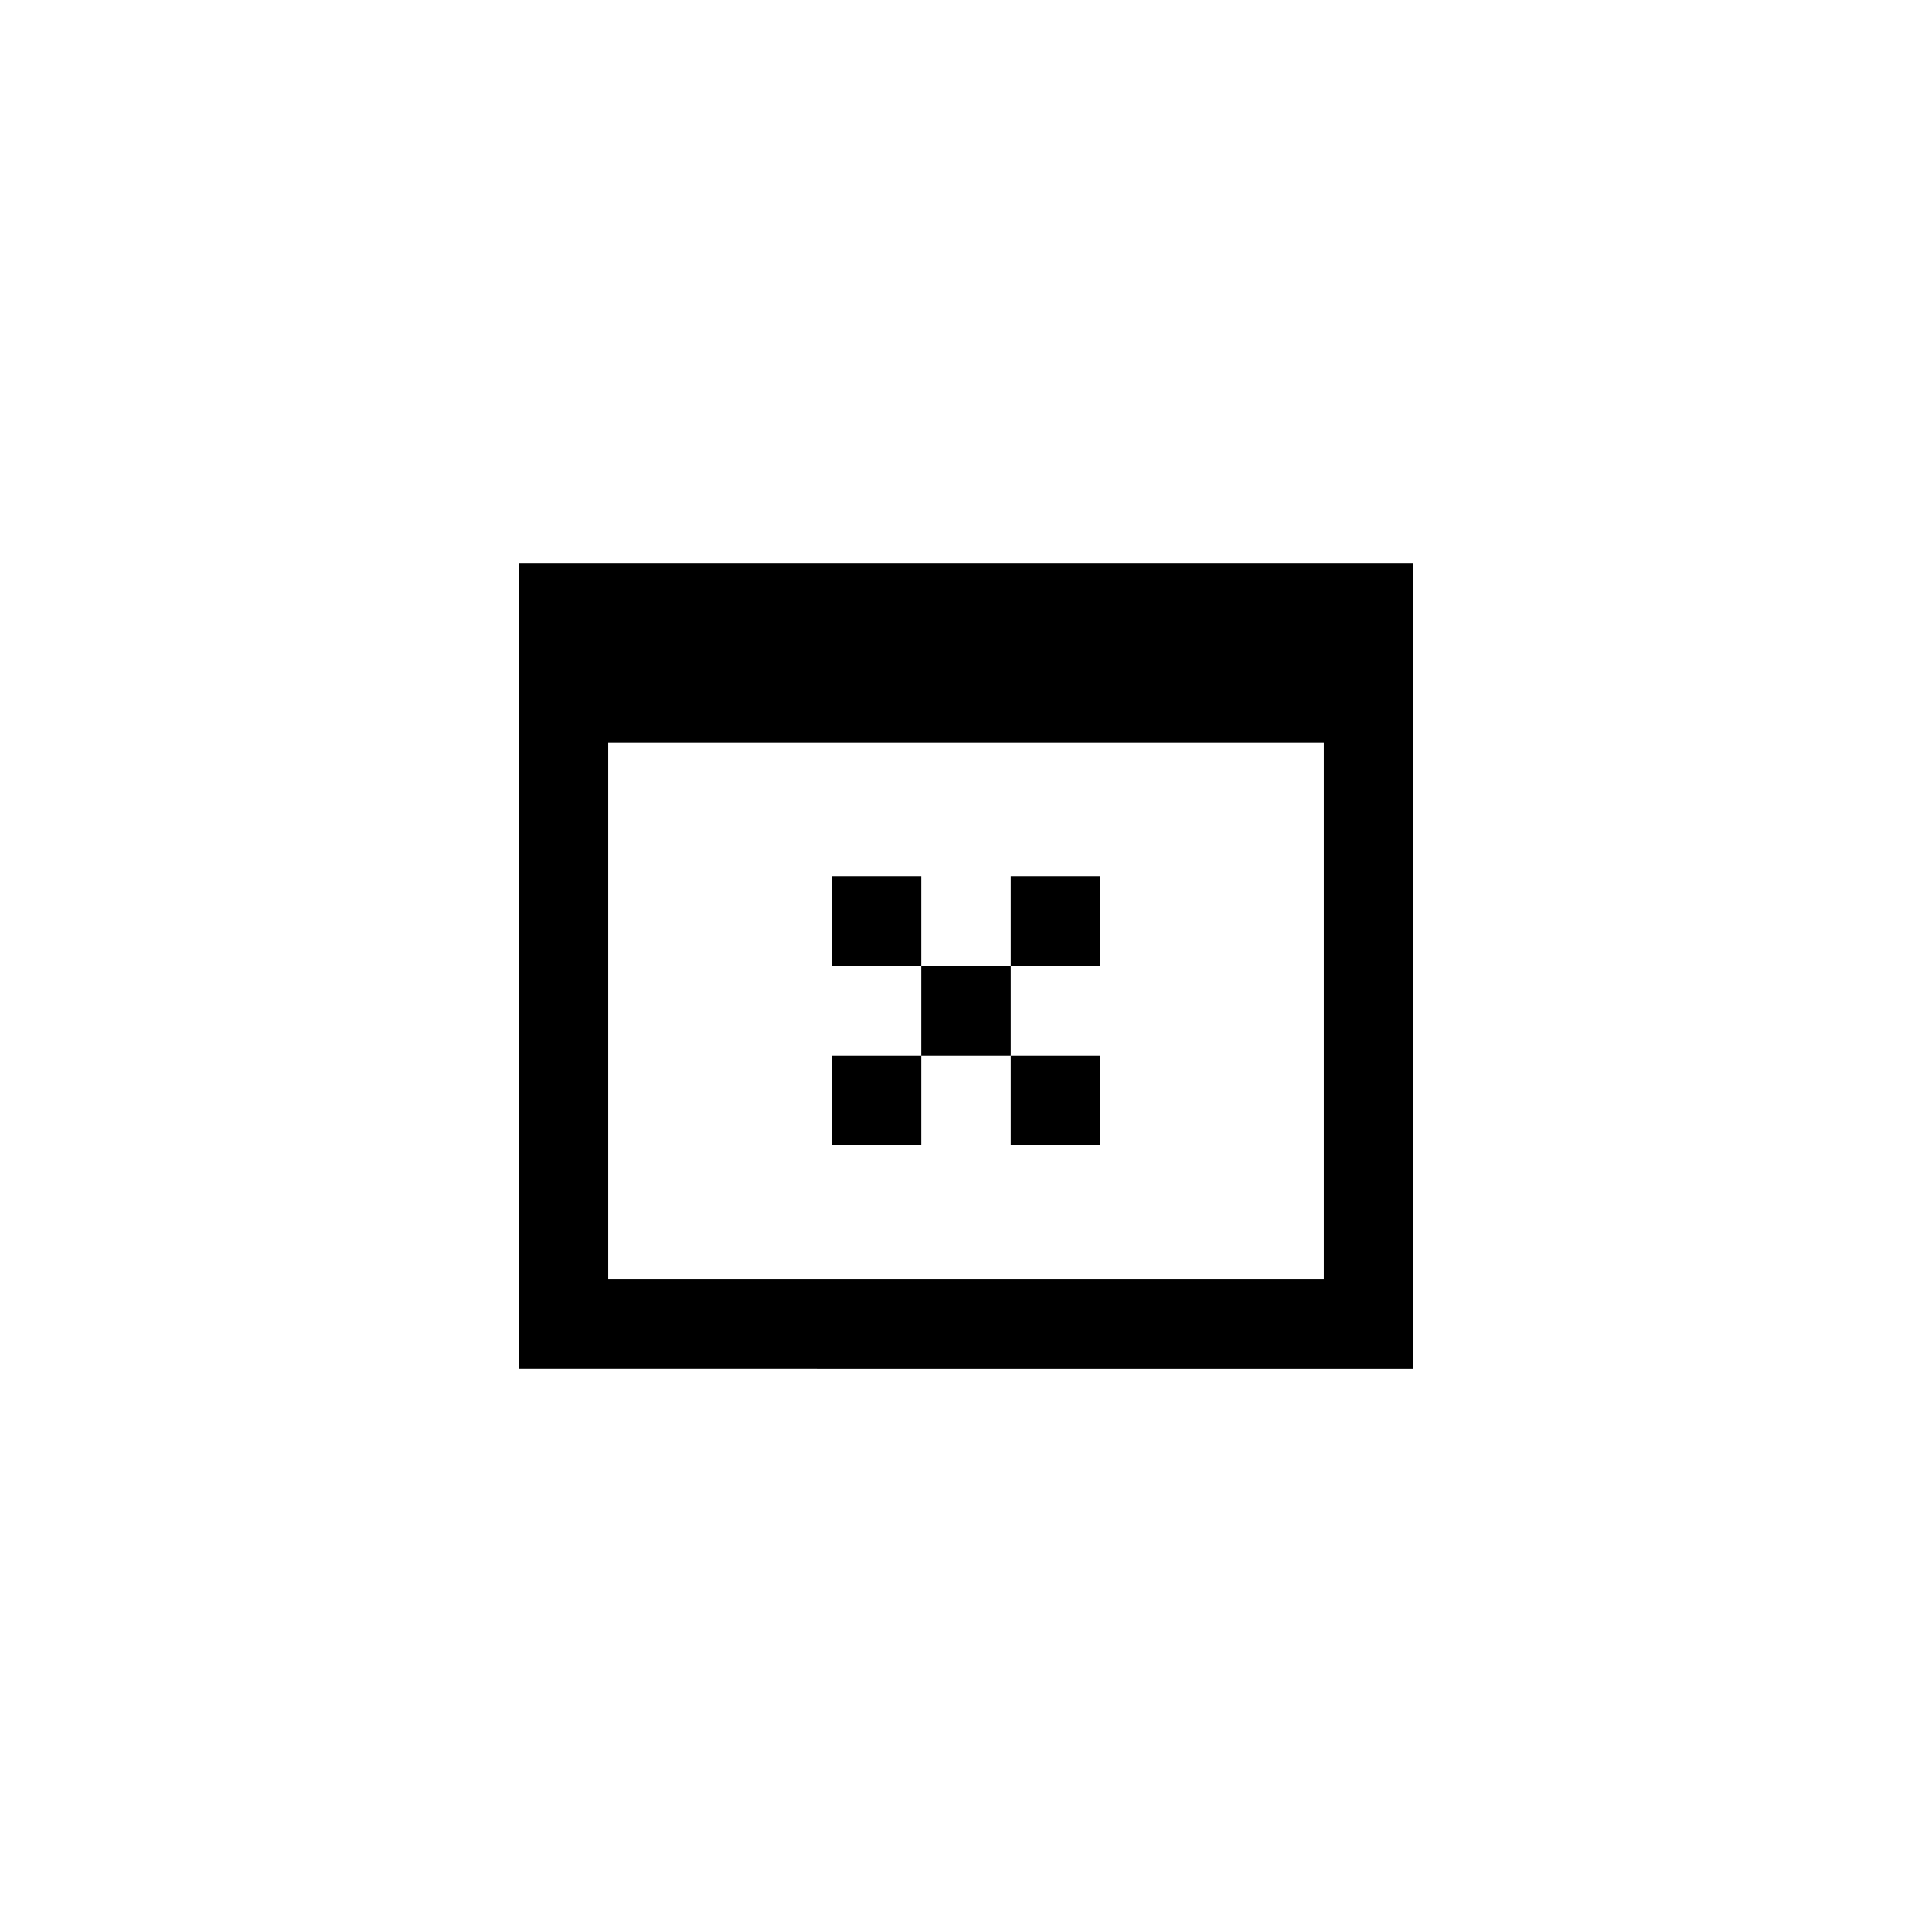
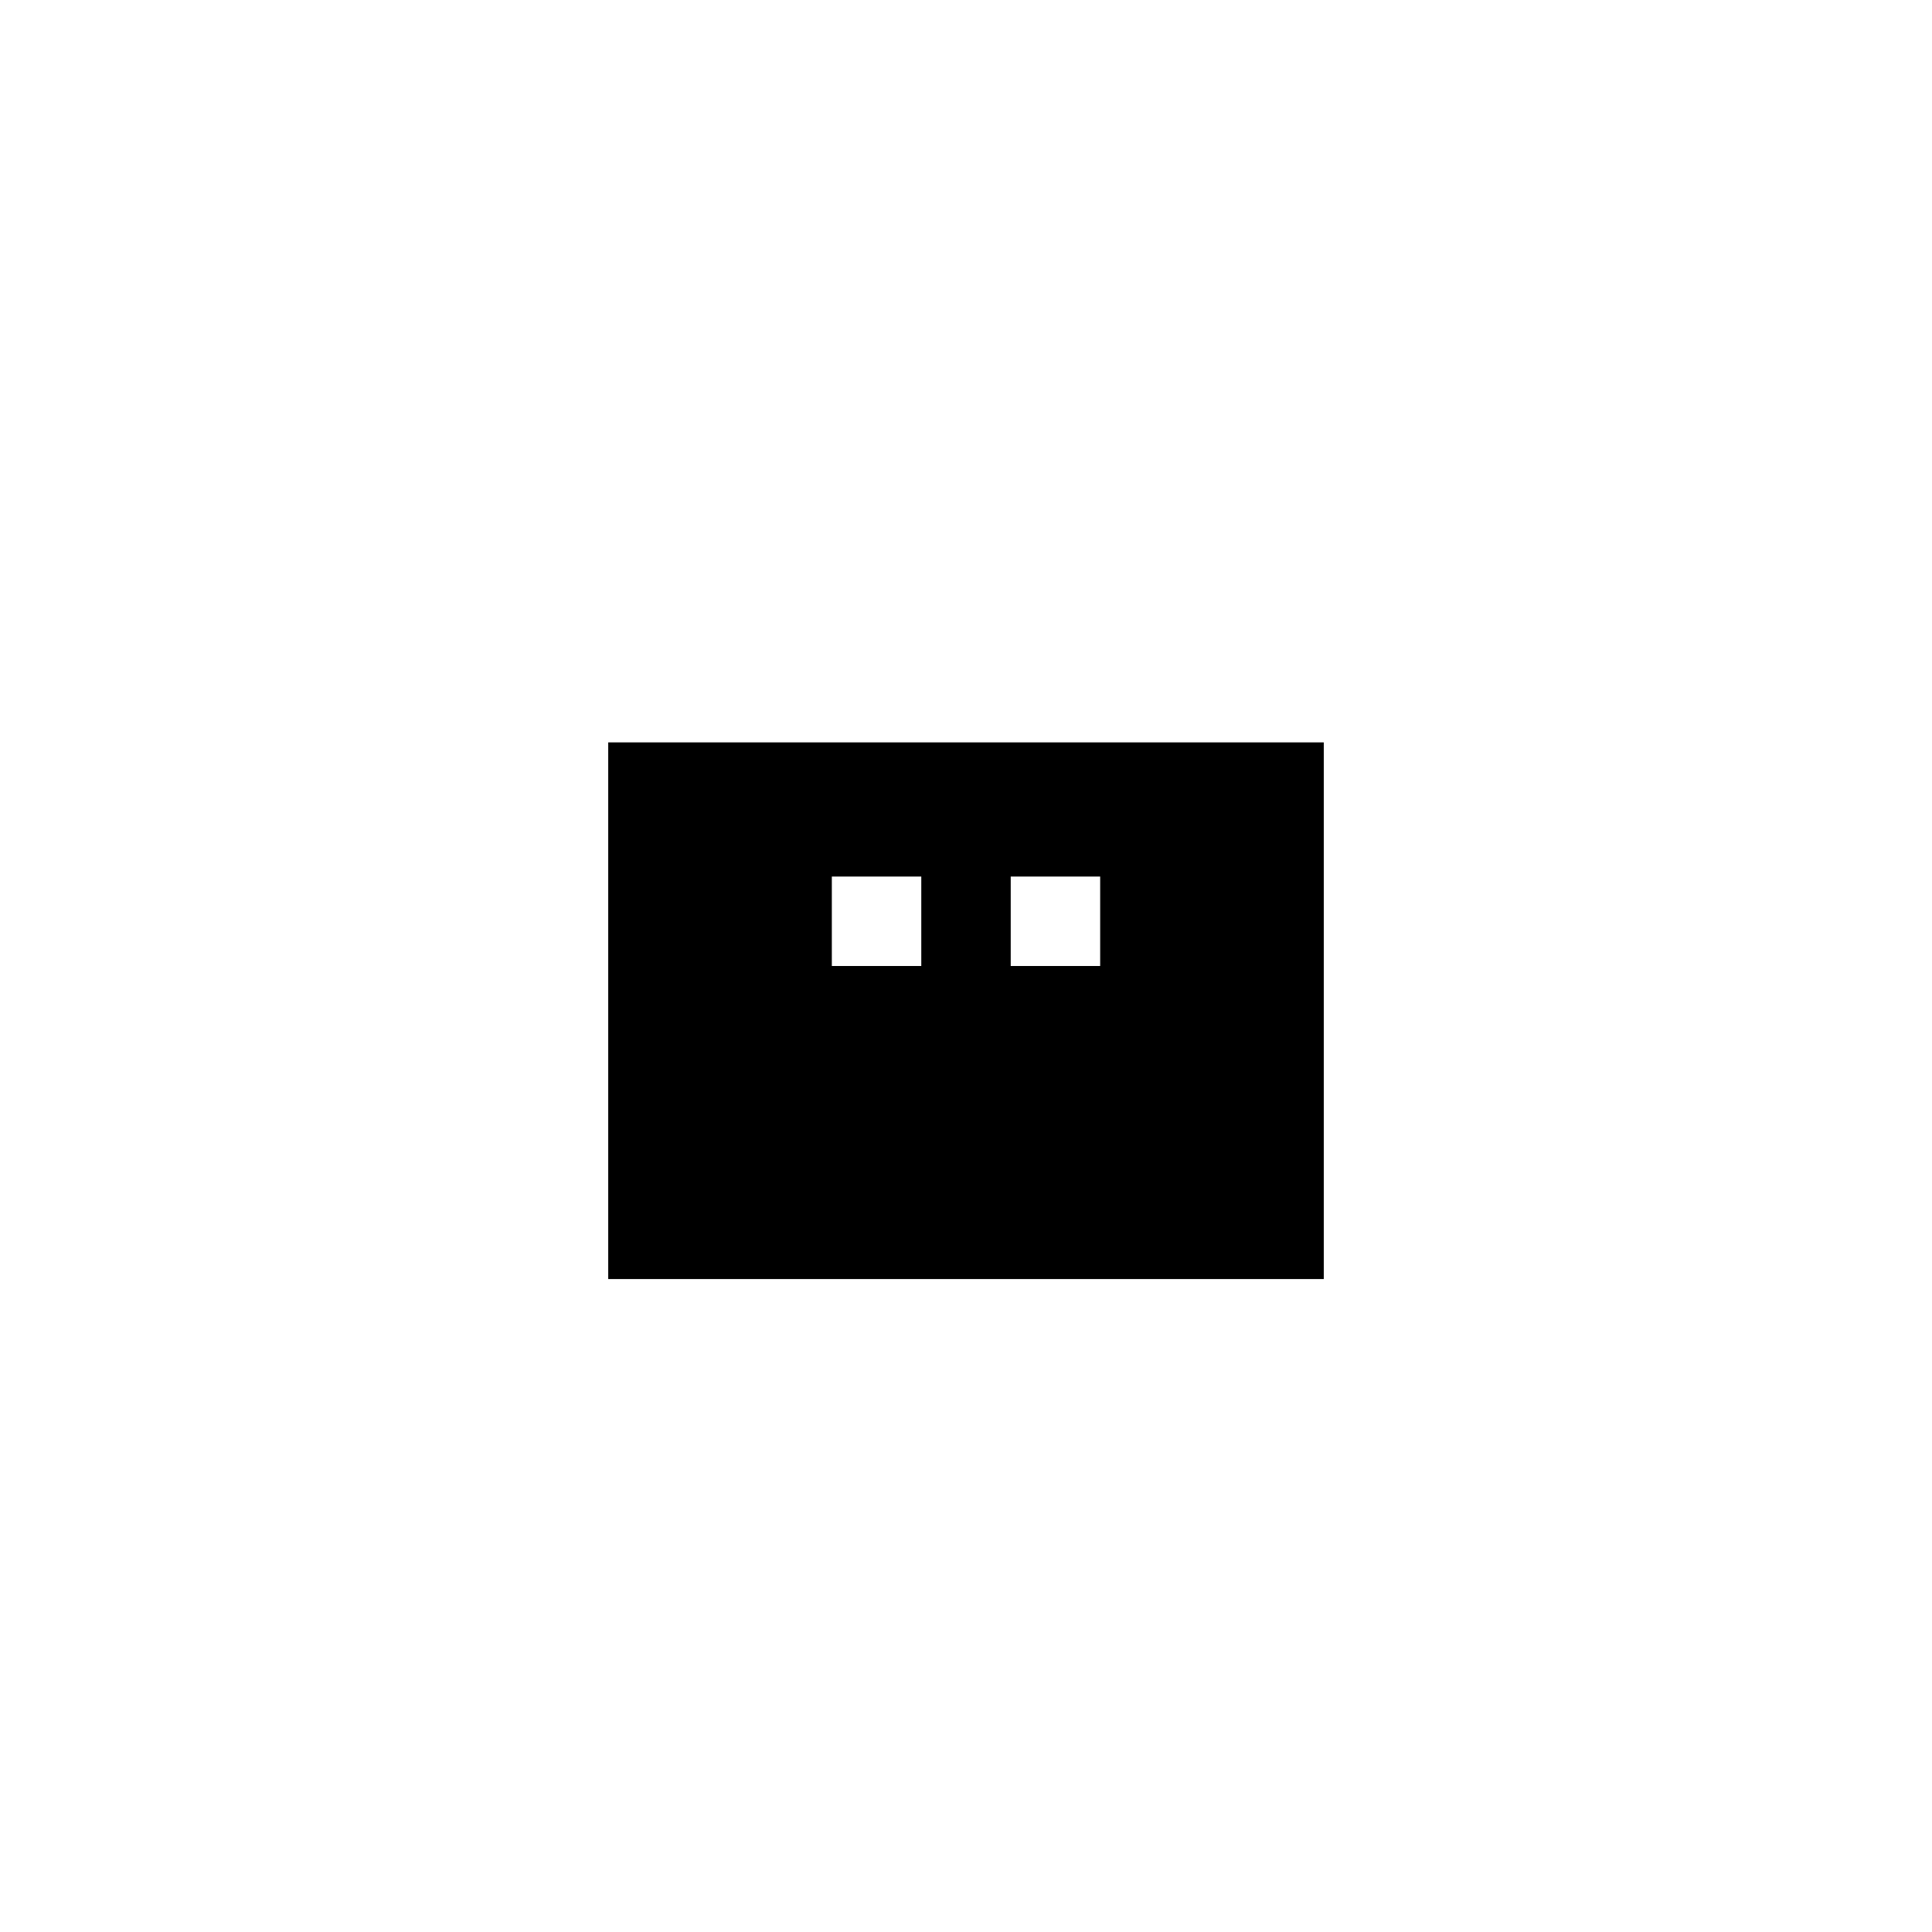
<svg xmlns="http://www.w3.org/2000/svg" width="800px" height="800px" viewBox="-9.6 -9.6 43.20 43.20" fill="none">
  <g id="SVGRepo_bgCarrier" stroke-width="0" />
  <g id="SVGRepo_tracerCarrier" stroke-linecap="round" stroke-linejoin="round" />
  <g id="SVGRepo_iconCarrier">
-     <path d="M2 3h20v18H2V3zm18 16V7H4v12h16zM9 10h2v2H9v-2zm4 2h-2v2H9v2h2v-2h2v2h2v-2h-2v-2zm0 0v-2h2v2h-2z" fill="#000000" />
+     <path d="M2 3h20H2V3zm18 16V7H4v12h16zM9 10h2v2H9v-2zm4 2h-2v2H9v2h2v-2h2v2h2v-2h-2v-2zm0 0v-2h2v2h-2z" fill="#000000" />
  </g>
</svg>